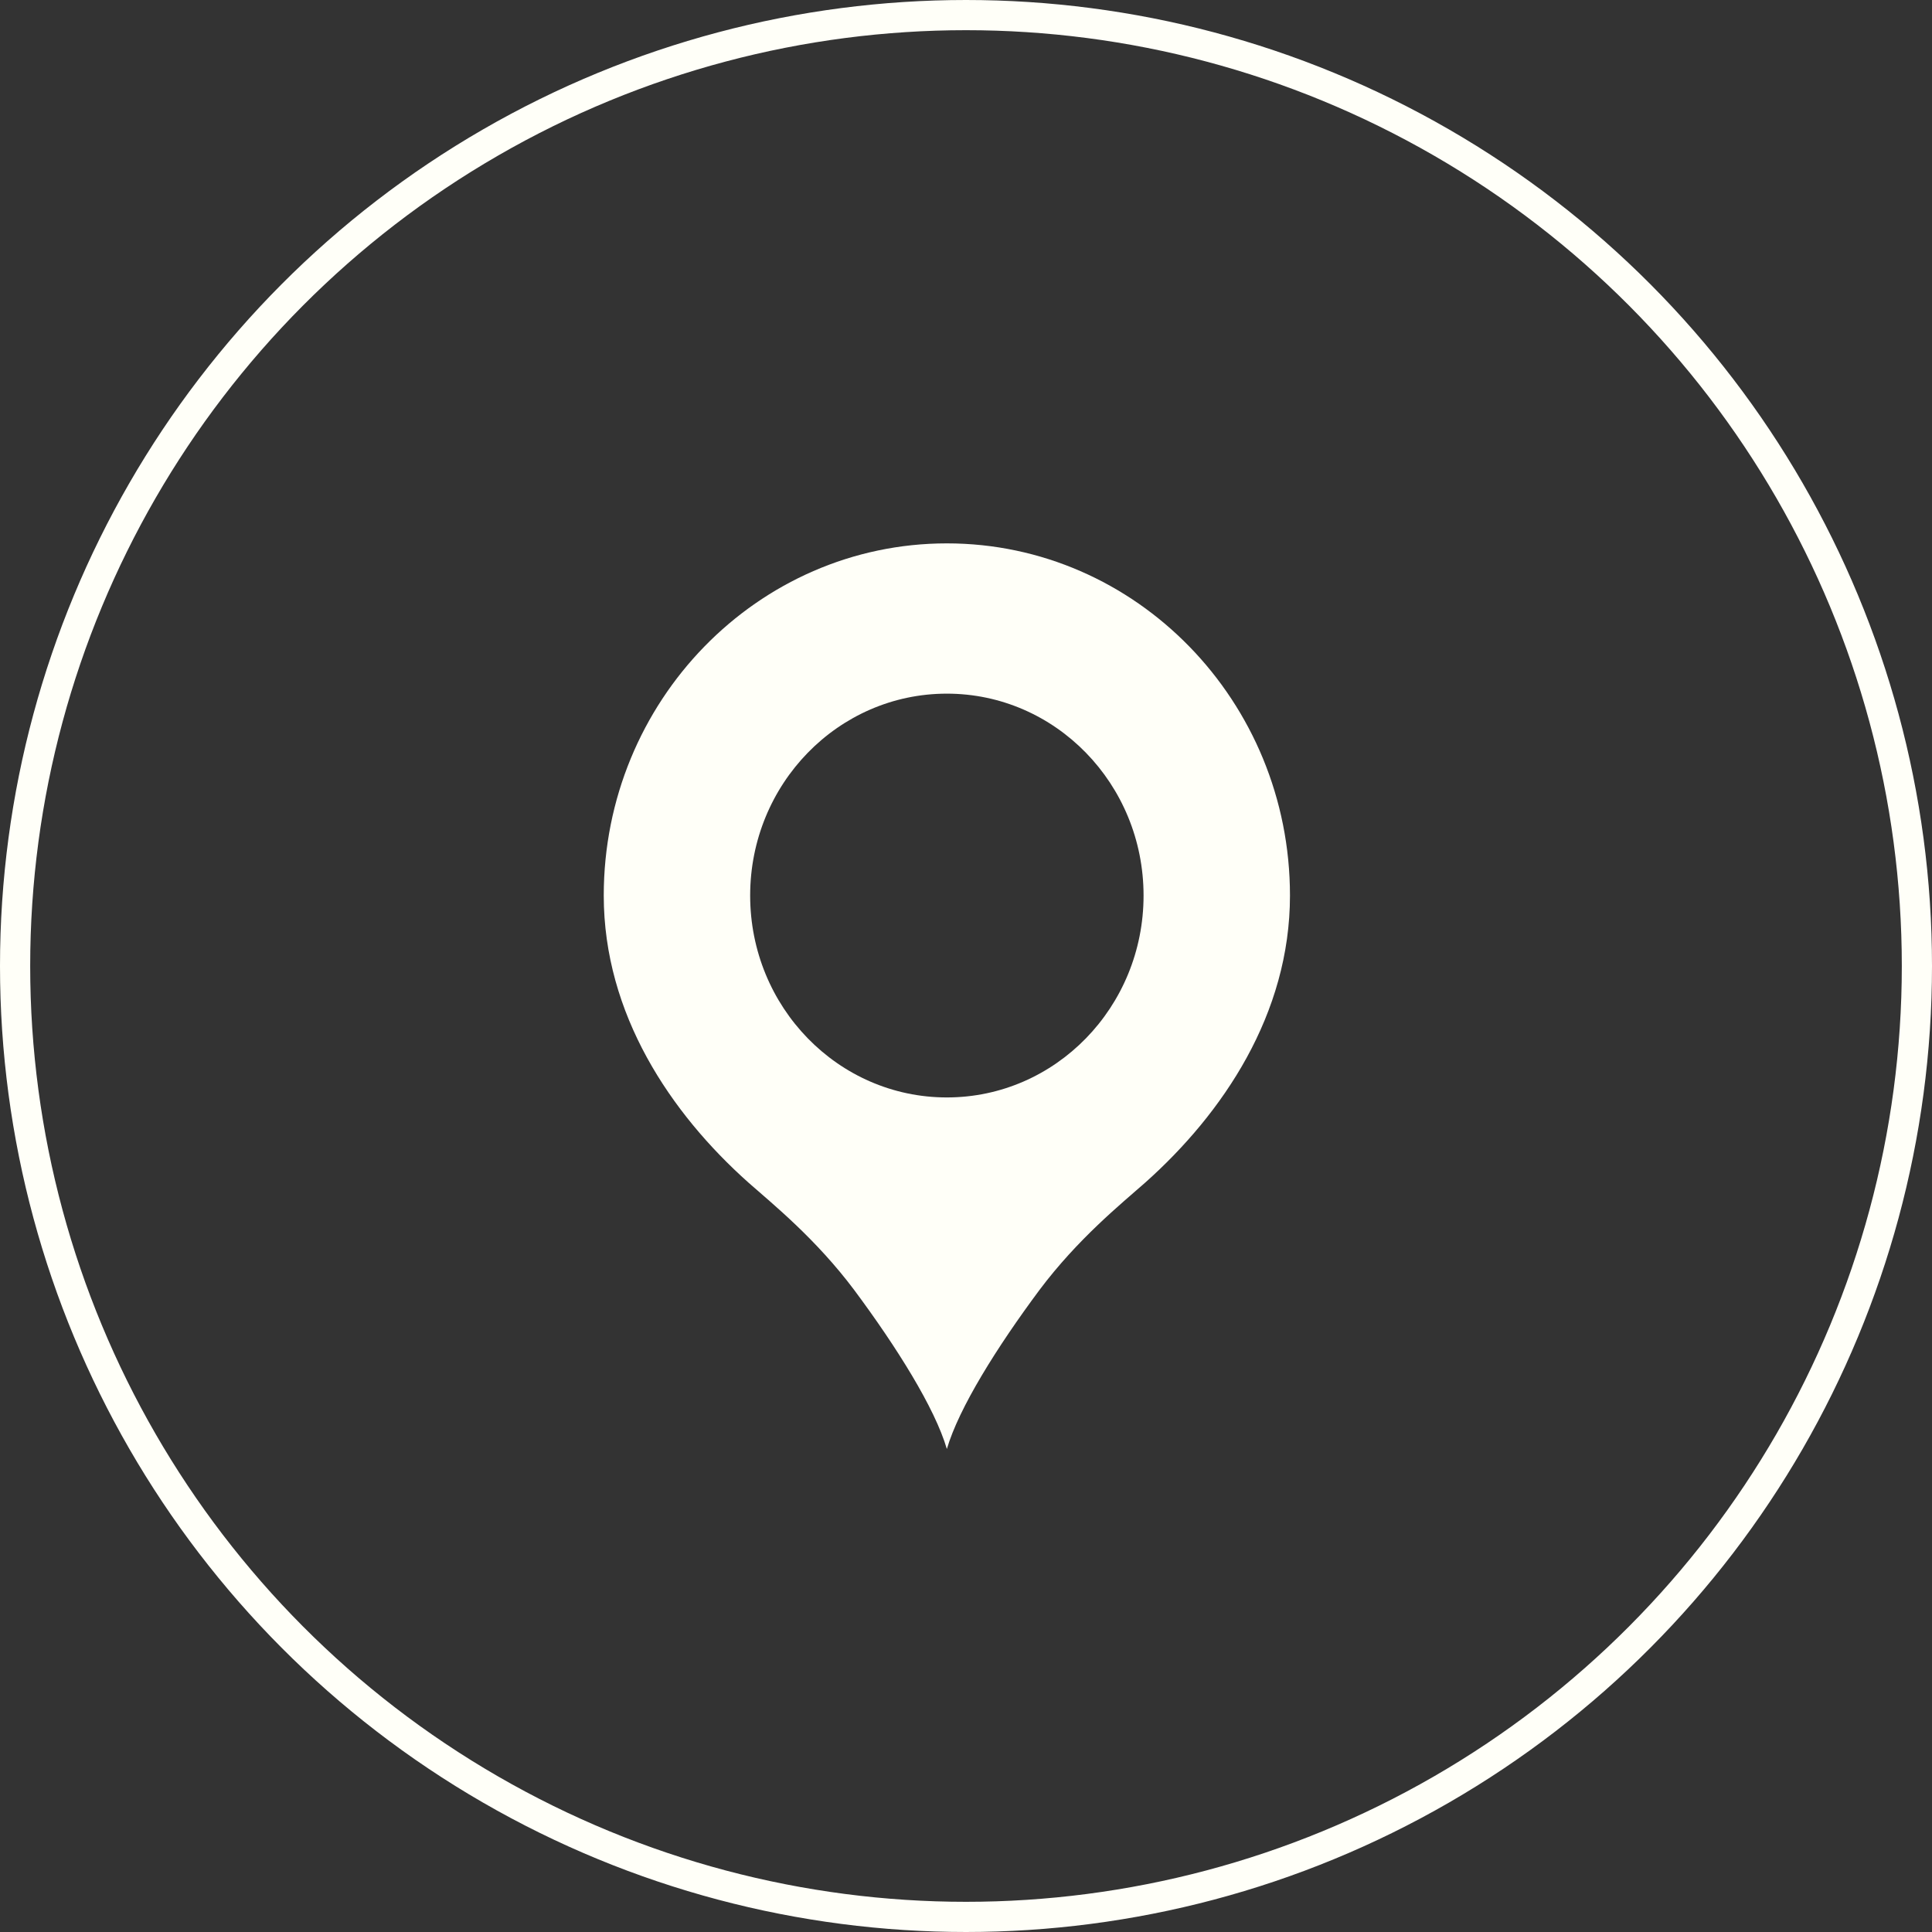
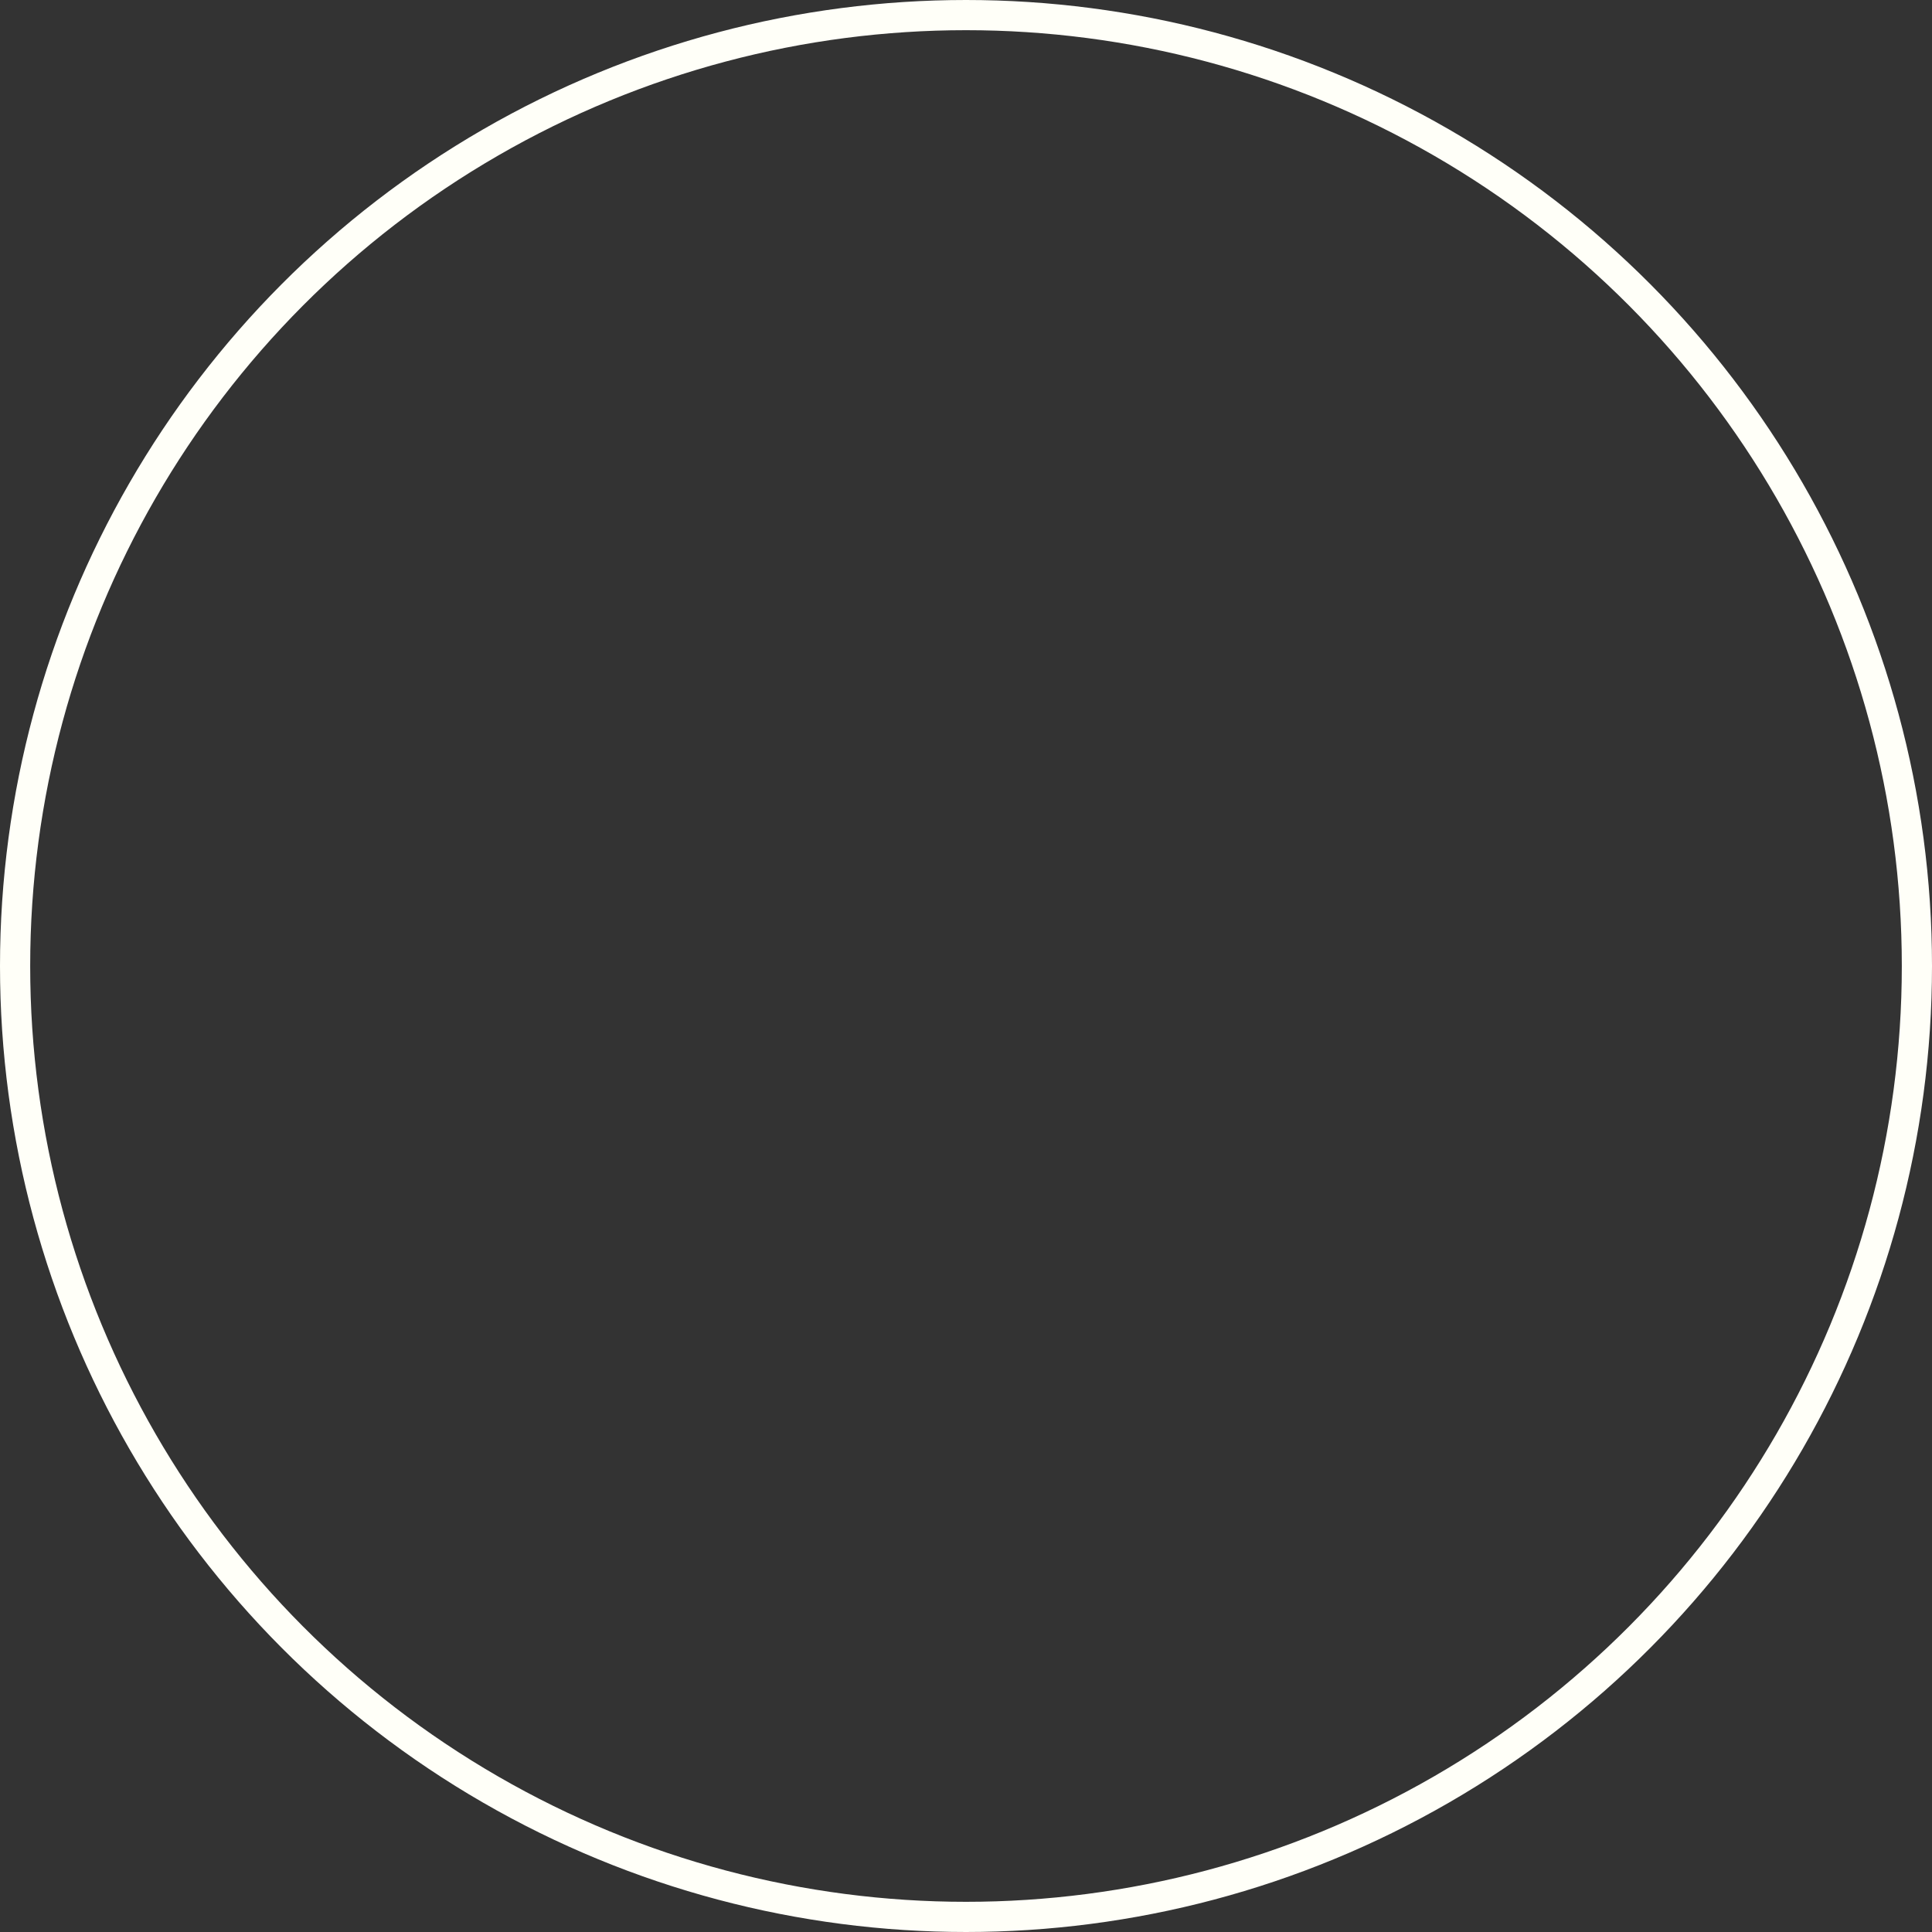
<svg xmlns="http://www.w3.org/2000/svg" width="32" height="32" viewBox="0 0 32 32" fill="none">
  <rect x="0" y="0" width="32" height="32" fill="#333333" stroke="none" />
-   <path d="M15.683 9C12.548 9 10 11.615 10 14.833C10 16.796 11.108 18.439 12.396 19.587C12.803 19.946 13.514 20.52 14.148 21.366C14.849 22.308 15.484 23.319 15.683 24C15.882 23.319 16.516 22.308 17.217 21.366C17.852 20.52 18.562 19.946 18.969 19.587C20.257 18.439 21.366 16.796 21.366 14.833C21.366 11.615 18.818 9 15.683 9ZM15.683 11.489C17.482 11.489 18.941 12.986 18.941 14.833C18.941 16.68 17.482 18.177 15.683 18.177C13.883 18.177 12.425 16.68 12.425 14.833C12.425 12.986 13.883 11.489 15.683 11.489Z" fill="#FFFFF8" />
  <circle cx="16" cy="16" r="15.75" stroke="#FFFFF8" stroke-width="0.5" />
</svg>